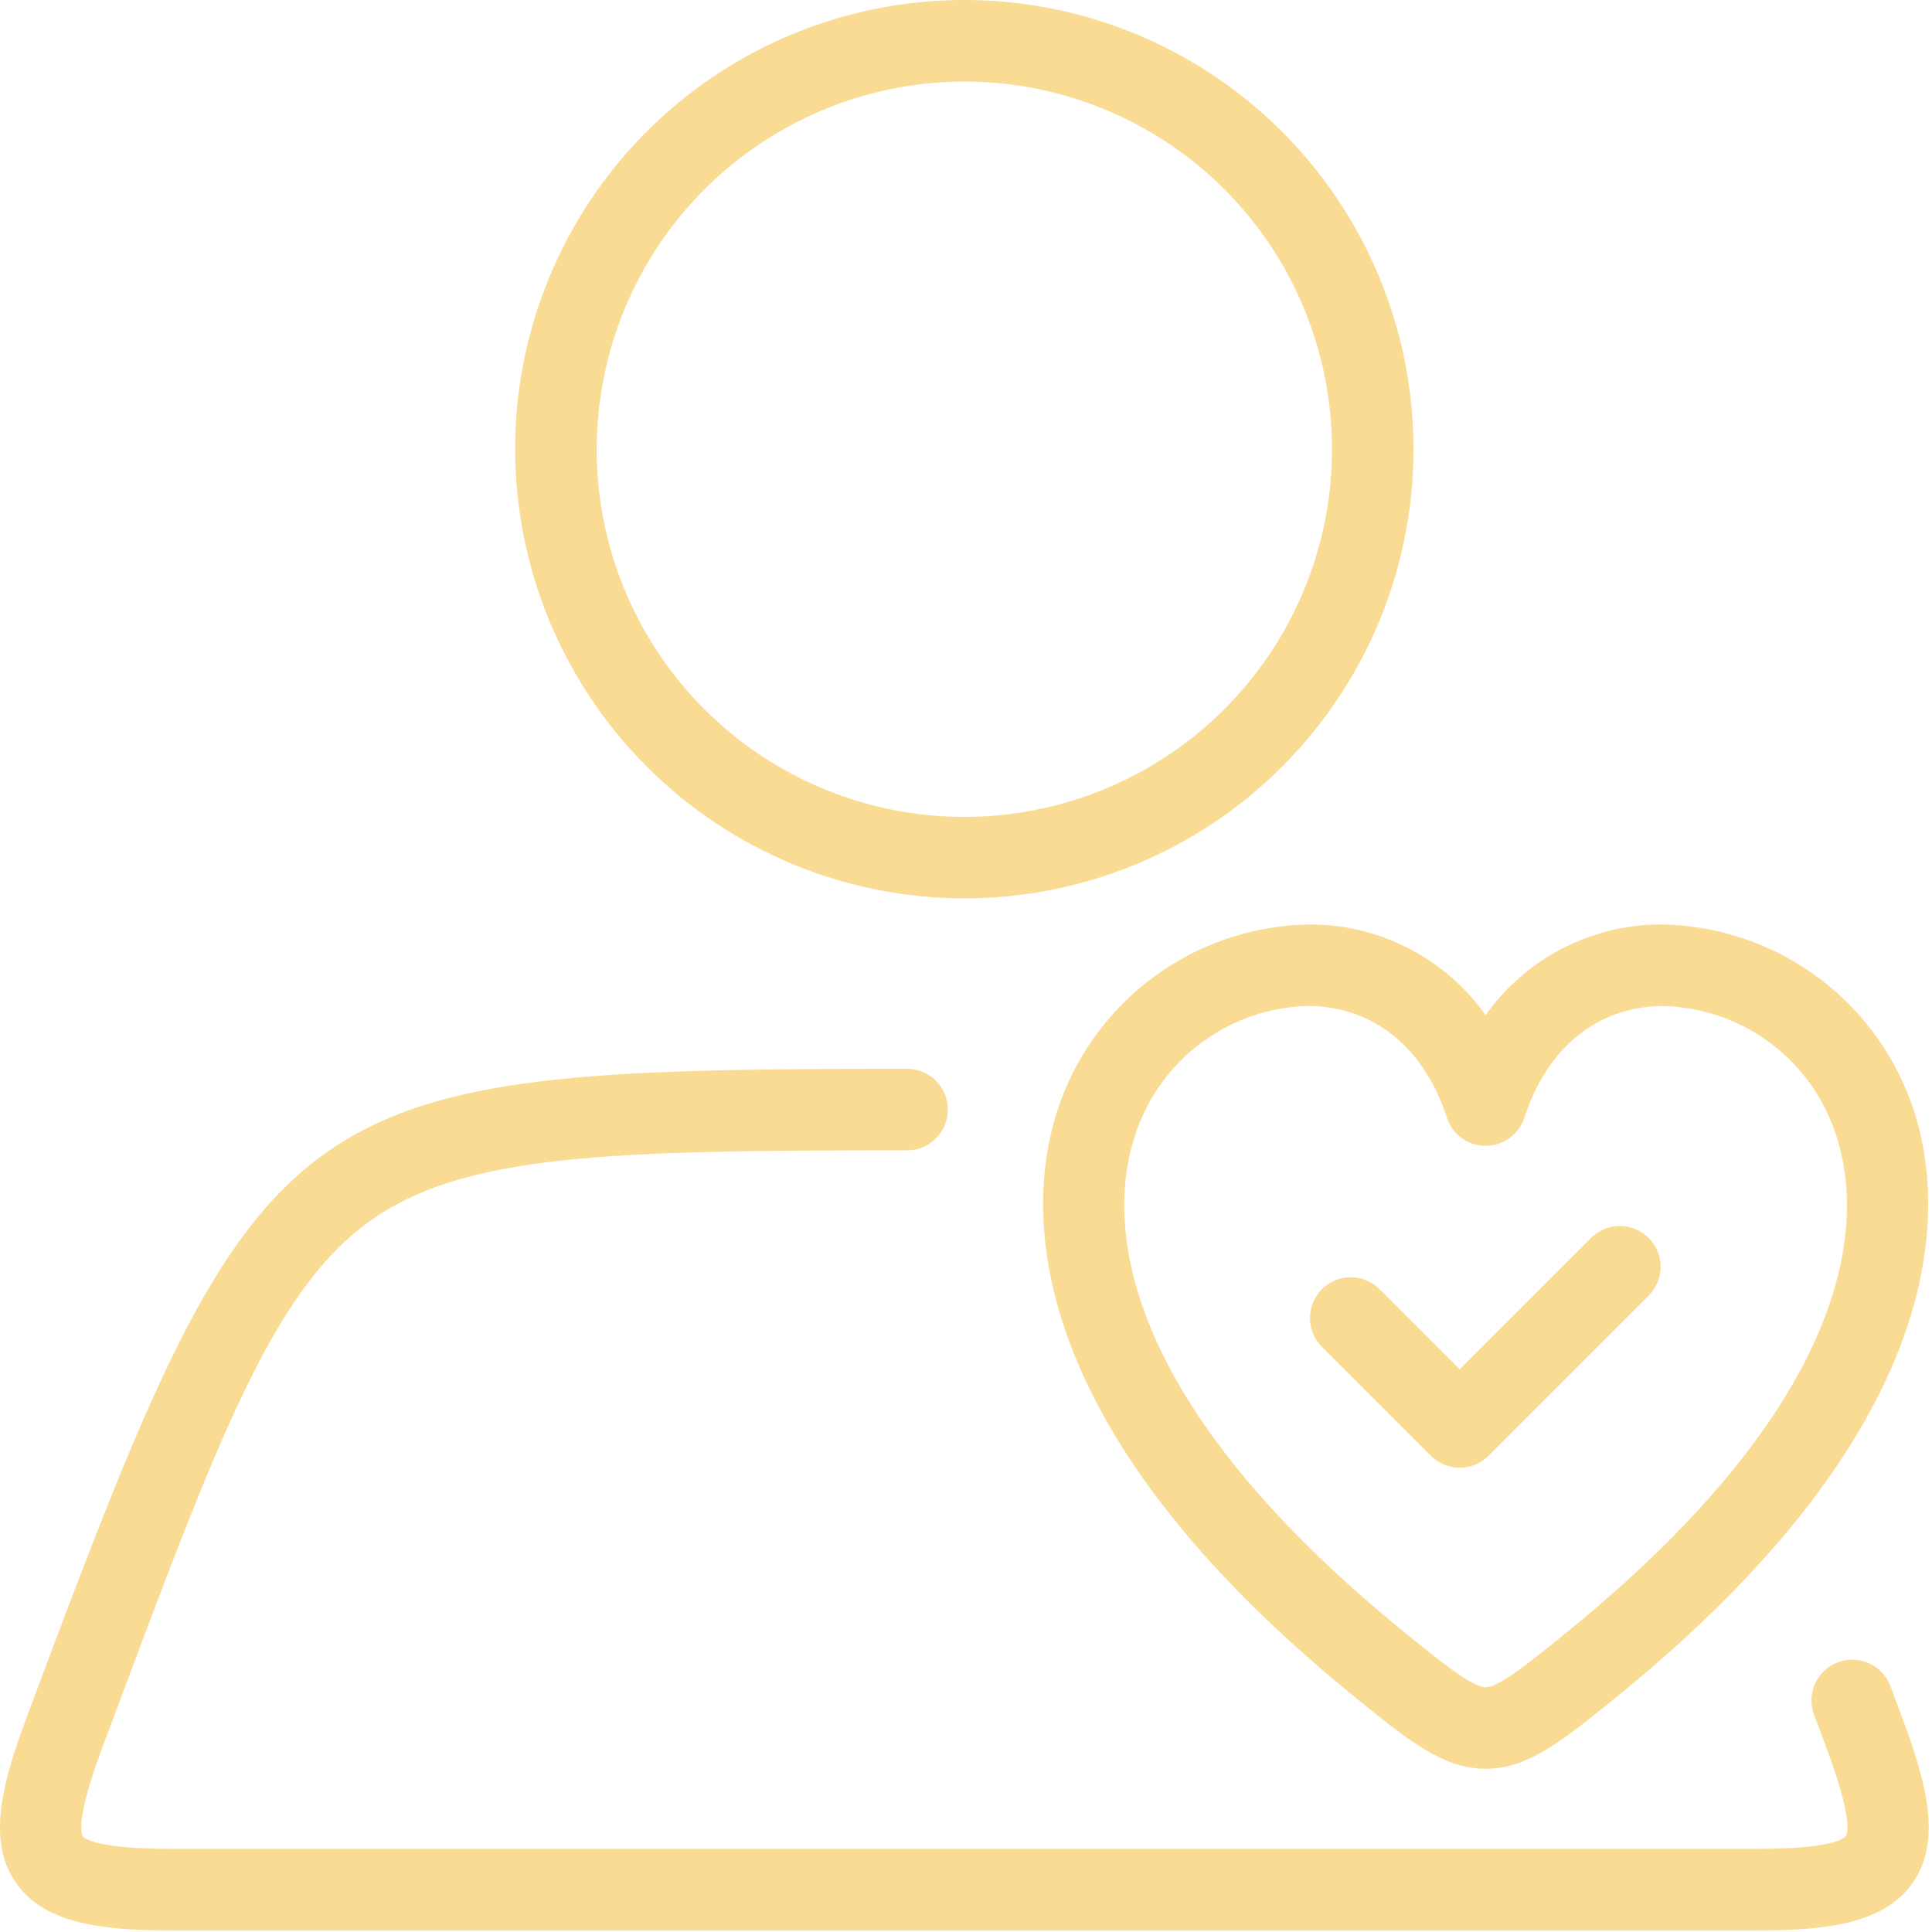
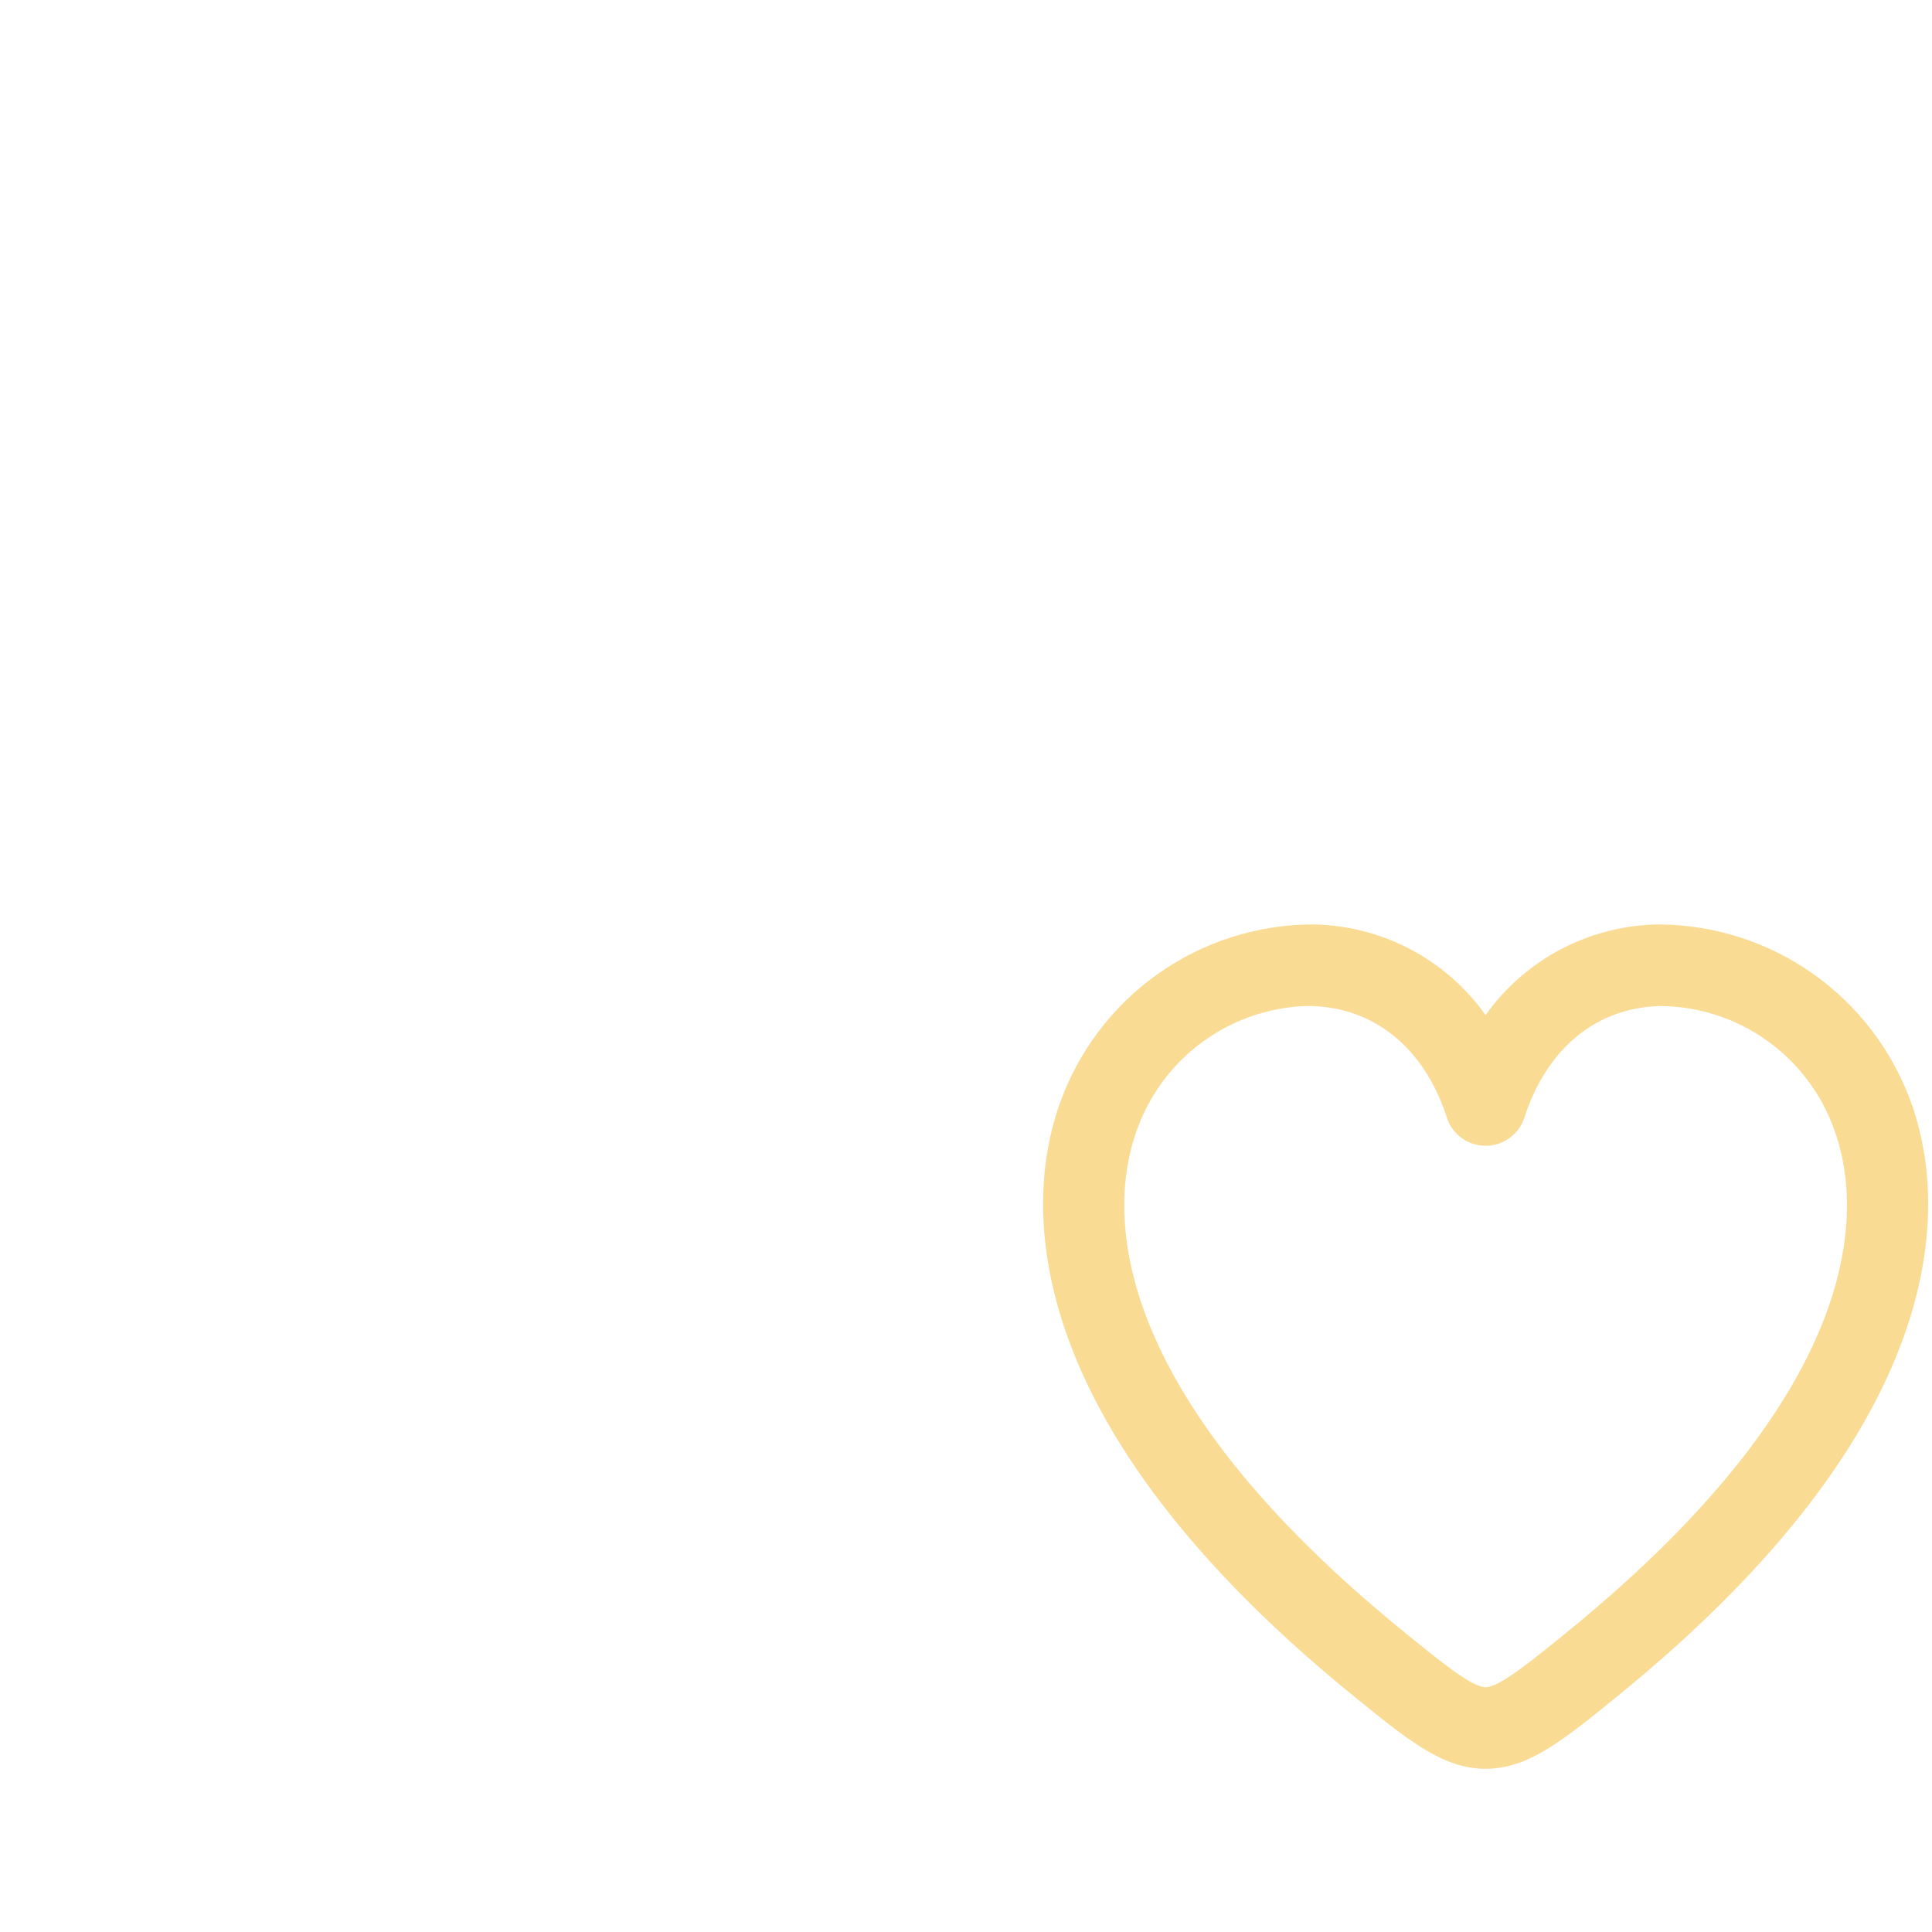
<svg xmlns="http://www.w3.org/2000/svg" width="474" height="474" viewBox="0 0 474 474" fill="none">
-   <path d="M236.586 220.408C258.382 220.408 279.689 213.945 297.812 201.835C315.935 189.725 330.061 172.514 338.402 152.376C346.743 132.239 348.925 110.08 344.672 88.703C340.42 67.325 329.923 47.689 314.511 32.277C299.098 16.864 279.461 6.369 258.083 2.117C236.706 -2.135 214.547 0.048 194.41 8.39C174.273 16.732 157.062 30.857 144.953 48.981C132.844 67.104 126.381 88.412 126.382 110.208C126.416 139.425 138.038 167.436 158.698 188.095C179.358 208.754 207.369 220.375 236.586 220.408ZM236.586 20.008C254.426 20.006 271.867 25.295 286.702 35.205C301.536 45.116 313.099 59.202 319.928 75.684C326.757 92.166 328.545 110.303 325.067 127.801C321.588 145.299 312.999 161.372 300.385 173.989C287.771 186.605 271.699 195.198 254.202 198.681C236.705 202.163 218.568 200.379 202.085 193.554C185.601 186.729 171.512 175.169 161.598 160.336C151.685 145.504 146.392 128.065 146.39 110.224C146.413 86.308 155.923 63.378 172.832 46.465C189.742 29.551 212.67 20.037 236.586 20.008ZM466.914 422.028L463.806 413.696C462.88 411.21 461.004 409.195 458.592 408.092C456.179 406.989 453.428 406.89 450.942 407.816C448.456 408.742 446.44 410.618 445.338 413.03C444.235 415.443 444.136 418.194 445.062 420.68L448.178 429.024C454.69 446.468 453.21 449.956 452.85 450.476C452.49 450.996 449.734 453.608 431.106 453.608H41.986C23.422 453.608 20.678 451.012 20.318 450.492C19.958 449.972 18.482 446.492 24.994 429.068L26.674 424.568C53.362 353.08 66.758 317.208 90.15 300.008C113.258 283.008 149.43 282.24 222.55 282.22C225.202 282.22 227.746 281.166 229.621 279.291C231.496 277.416 232.55 274.872 232.55 272.22C232.55 269.568 231.496 267.024 229.621 265.149C227.746 263.274 225.202 262.22 222.55 262.22C70.33 262.264 64.31 266.62 7.95 417.584L6.27 422.08C-0.034 438.948 -2.854 452.176 3.898 461.904C10.65 471.632 24.006 473.62 41.998 473.62H431.118C449.146 473.62 462.534 471.62 469.29 461.896C476.046 452.172 473.218 438.912 466.914 422.028Z" fill="#F9DB94" />
  <path d="M260.142 270.38C252.754 290.548 244.942 345.072 331.602 415.7C345.582 427.084 354.002 433.956 364.482 433.956C374.962 433.956 383.386 427.084 397.366 415.7C484.042 345.072 476.214 290.548 468.826 270.38C464.223 257.692 455.848 246.717 444.826 238.928C433.804 231.139 420.662 226.91 407.166 226.808C398.799 226.872 390.566 228.921 383.146 232.788C375.725 236.654 369.329 242.227 364.482 249.048C359.634 242.225 353.235 236.651 345.813 232.785C338.39 228.919 330.155 226.87 321.786 226.808C308.288 226.895 295.142 231.119 284.12 238.91C273.097 246.702 264.728 257.685 260.142 270.38ZM354.97 274.192C355.622 276.201 356.893 277.953 358.602 279.195C360.311 280.437 362.369 281.106 364.482 281.106C366.595 281.106 368.653 280.437 370.362 279.195C372.07 277.953 373.342 276.201 373.994 274.192C379.542 257.088 391.77 247.112 407.538 246.816C416.889 246.923 425.981 249.901 433.584 255.347C441.187 260.792 446.933 268.441 450.046 277.26C455.958 293.4 461.434 337.696 384.734 400.192C375.666 407.576 367.834 413.956 364.482 413.956C361.13 413.956 353.282 407.556 344.234 400.192C267.53 337.696 273.006 293.392 278.918 277.26C282.001 268.566 287.638 261.007 295.091 255.573C302.545 250.139 311.466 247.083 320.686 246.808H321.426C337.198 247.112 349.422 257.088 354.986 274.192H354.97Z" fill="#F9DB94" />
-   <path d="M324.35 330.464L351.05 357.164C352.925 359.039 355.468 360.092 358.12 360.092C360.772 360.092 363.315 359.039 365.19 357.164L404.614 317.74C406.436 315.854 407.444 313.328 407.421 310.706C407.398 308.084 406.346 305.576 404.492 303.722C402.638 301.868 400.13 300.816 397.508 300.793C394.886 300.771 392.36 301.778 390.474 303.6L358.122 335.952L338.494 316.324C337.567 315.389 336.464 314.646 335.25 314.137C334.035 313.629 332.731 313.366 331.414 313.363C330.097 313.36 328.793 313.617 327.576 314.12C326.358 314.622 325.252 315.36 324.321 316.291C323.39 317.222 322.651 318.328 322.149 319.545C321.646 320.762 321.388 322.067 321.391 323.384C321.394 324.701 321.657 326.004 322.164 327.219C322.672 328.434 323.415 329.537 324.35 330.464Z" fill="#F9DB94" />
</svg>